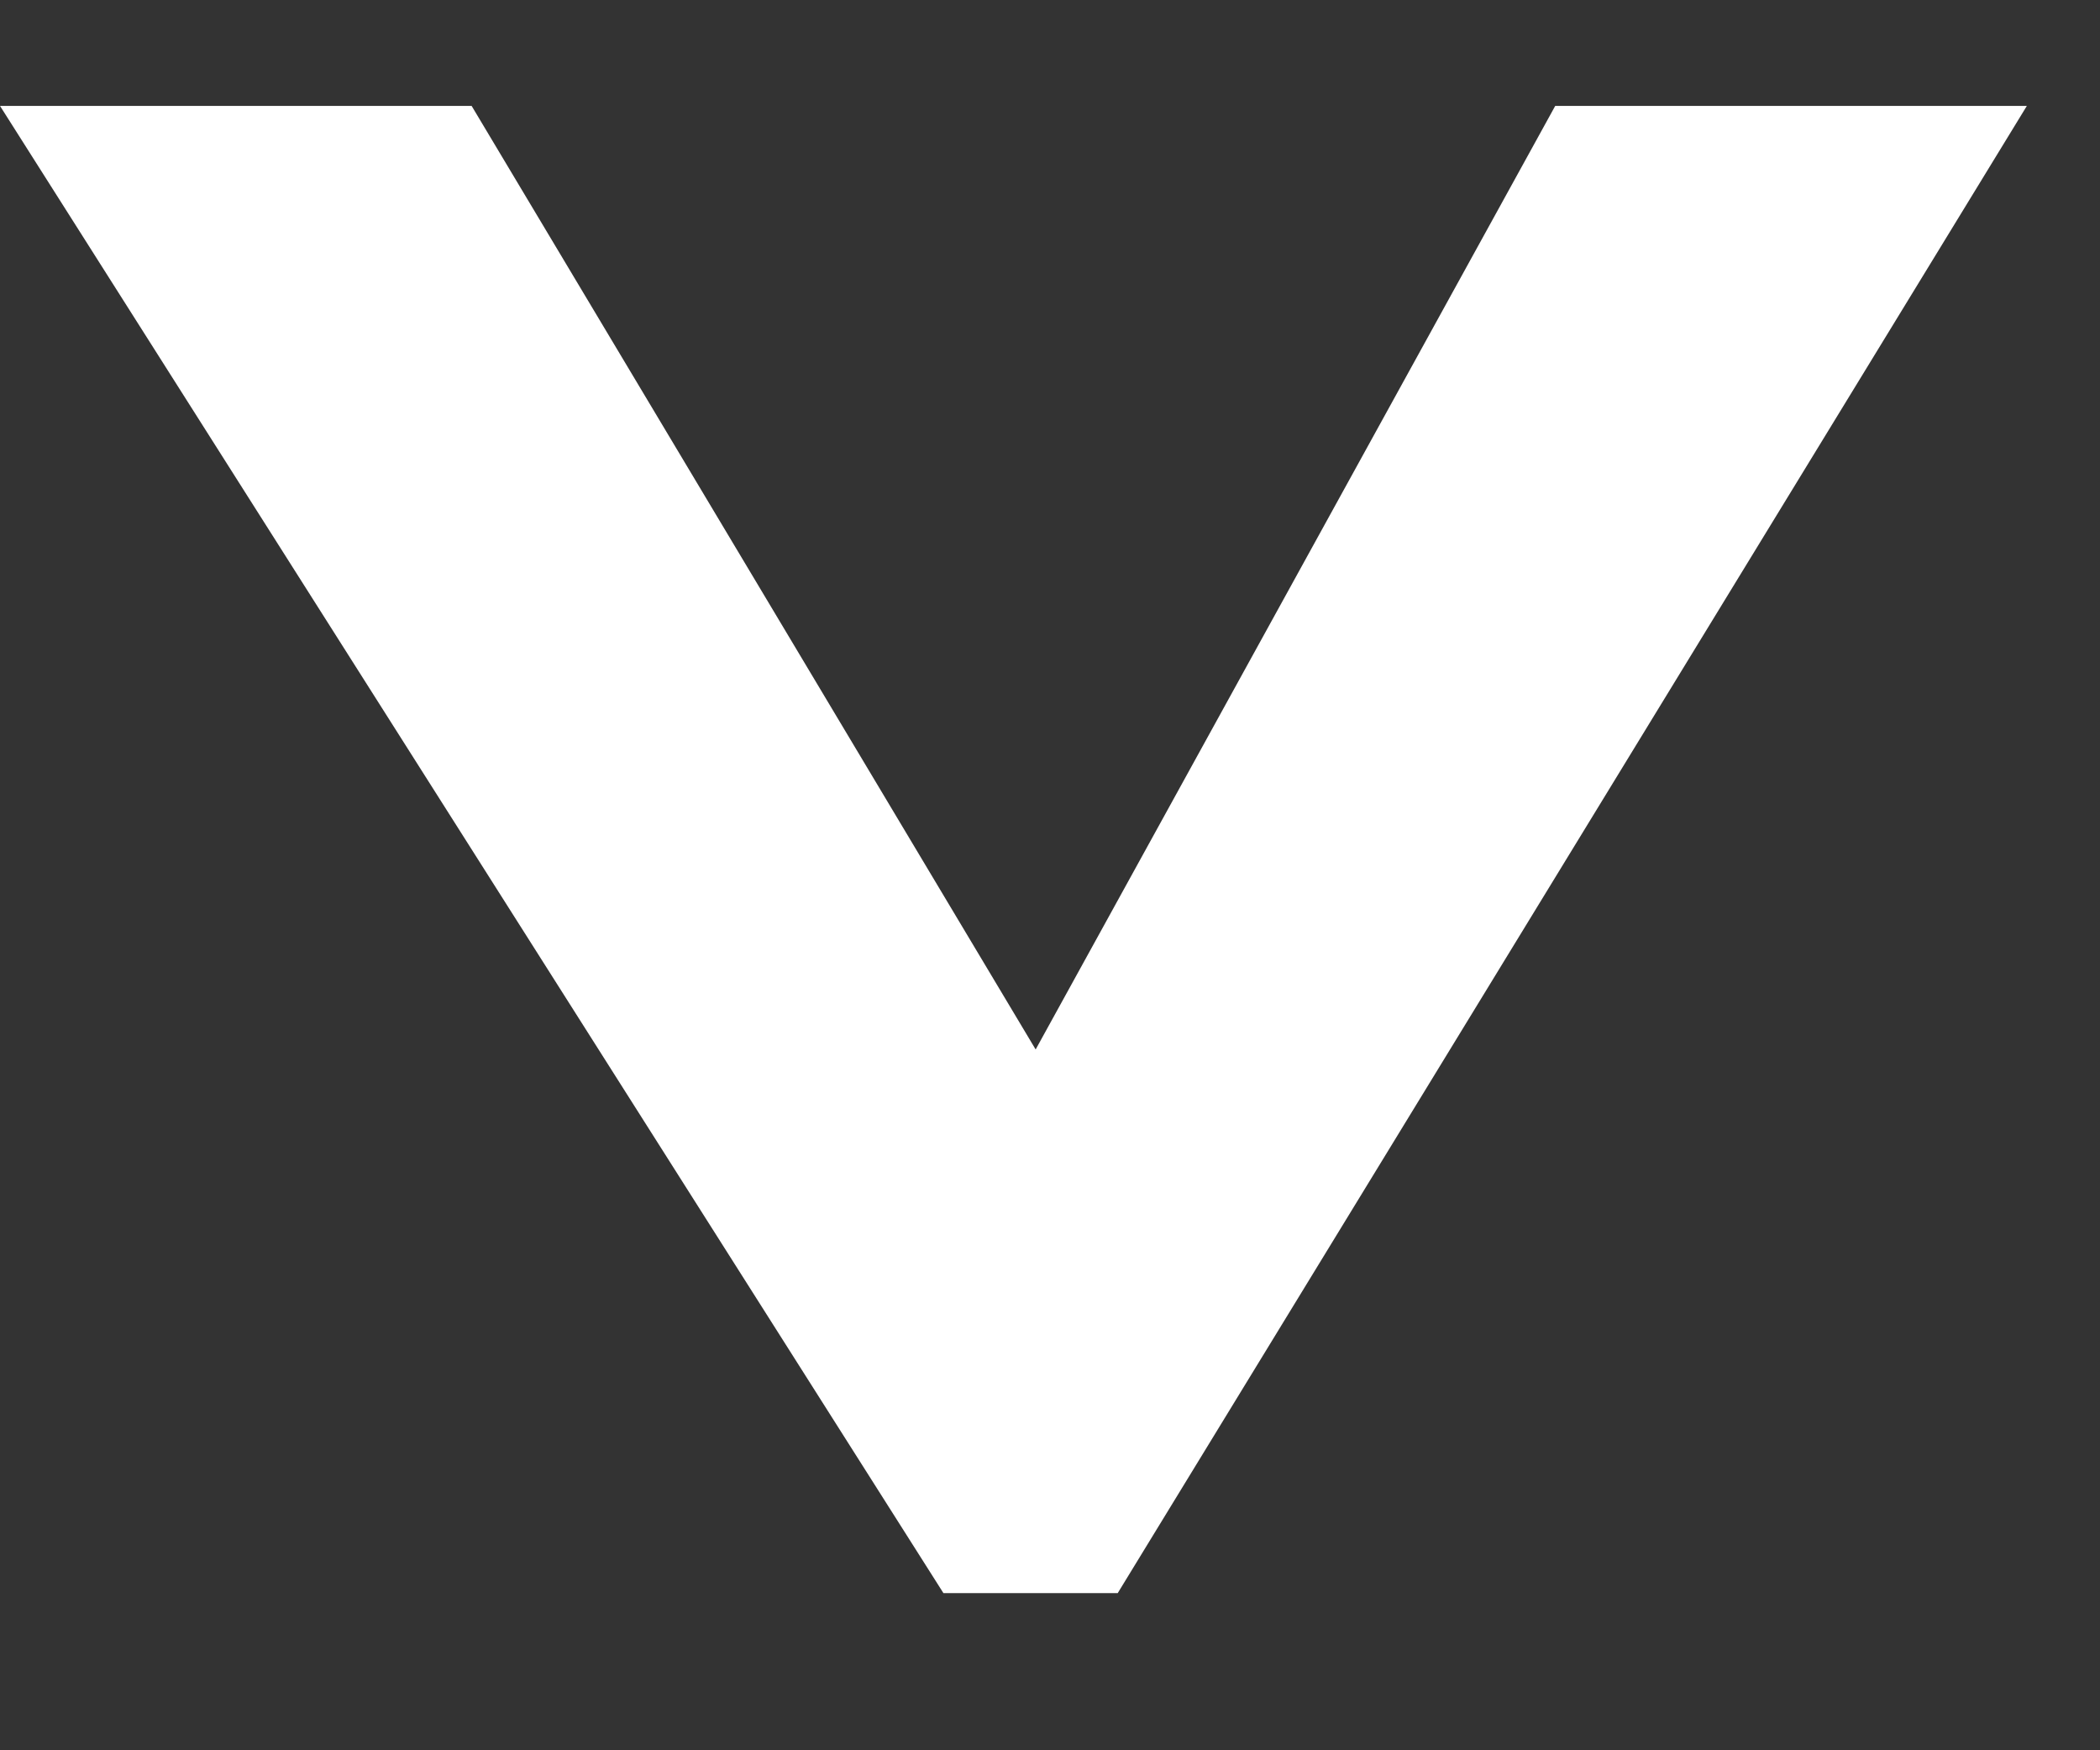
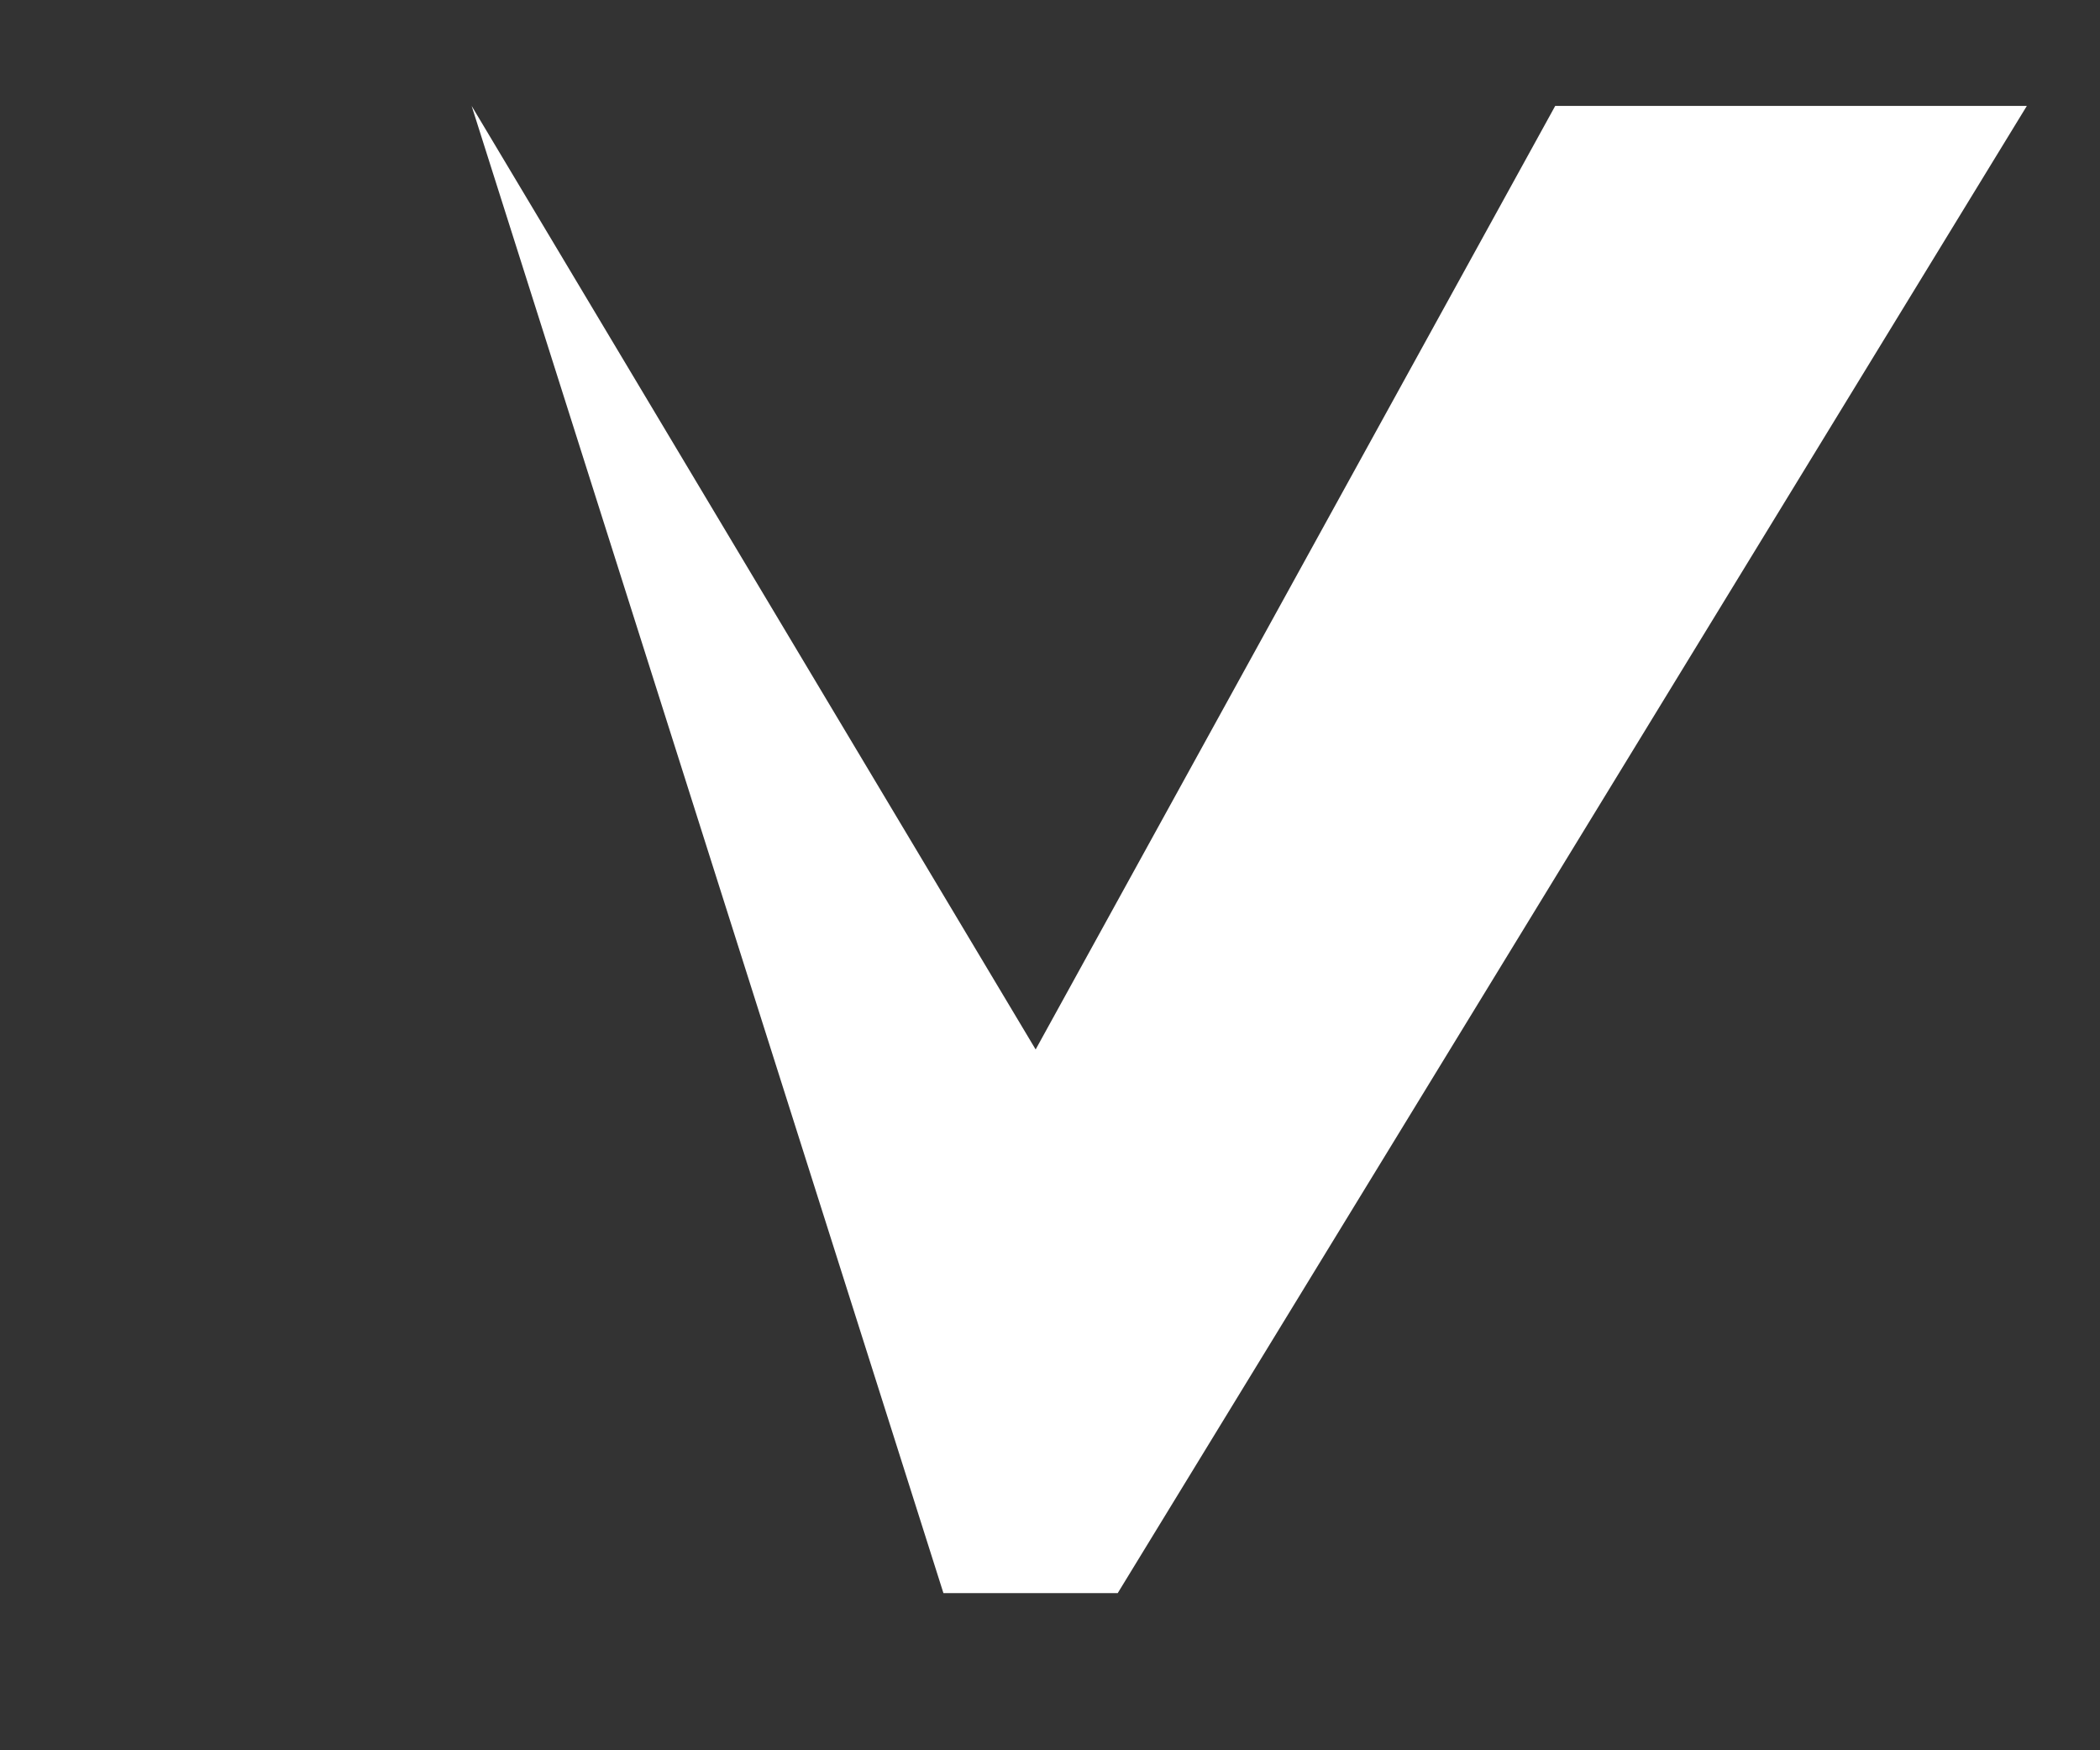
<svg xmlns="http://www.w3.org/2000/svg" width="12" height="10" viewBox="0 0 12 10" fill="none">
  <rect x="0" y="0" width="12" height="10" fill="#333333" stroke="none" />
-   <path d="M11.582 0.605L6.387 9.102H5.391L0 0.605L2.695 0.605L5.918 5.996L8.887 0.605L11.582 0.605Z" fill="white" />
+   <path d="M11.582 0.605L6.387 9.102H5.391L2.695 0.605L5.918 5.996L8.887 0.605L11.582 0.605Z" fill="white" />
</svg>